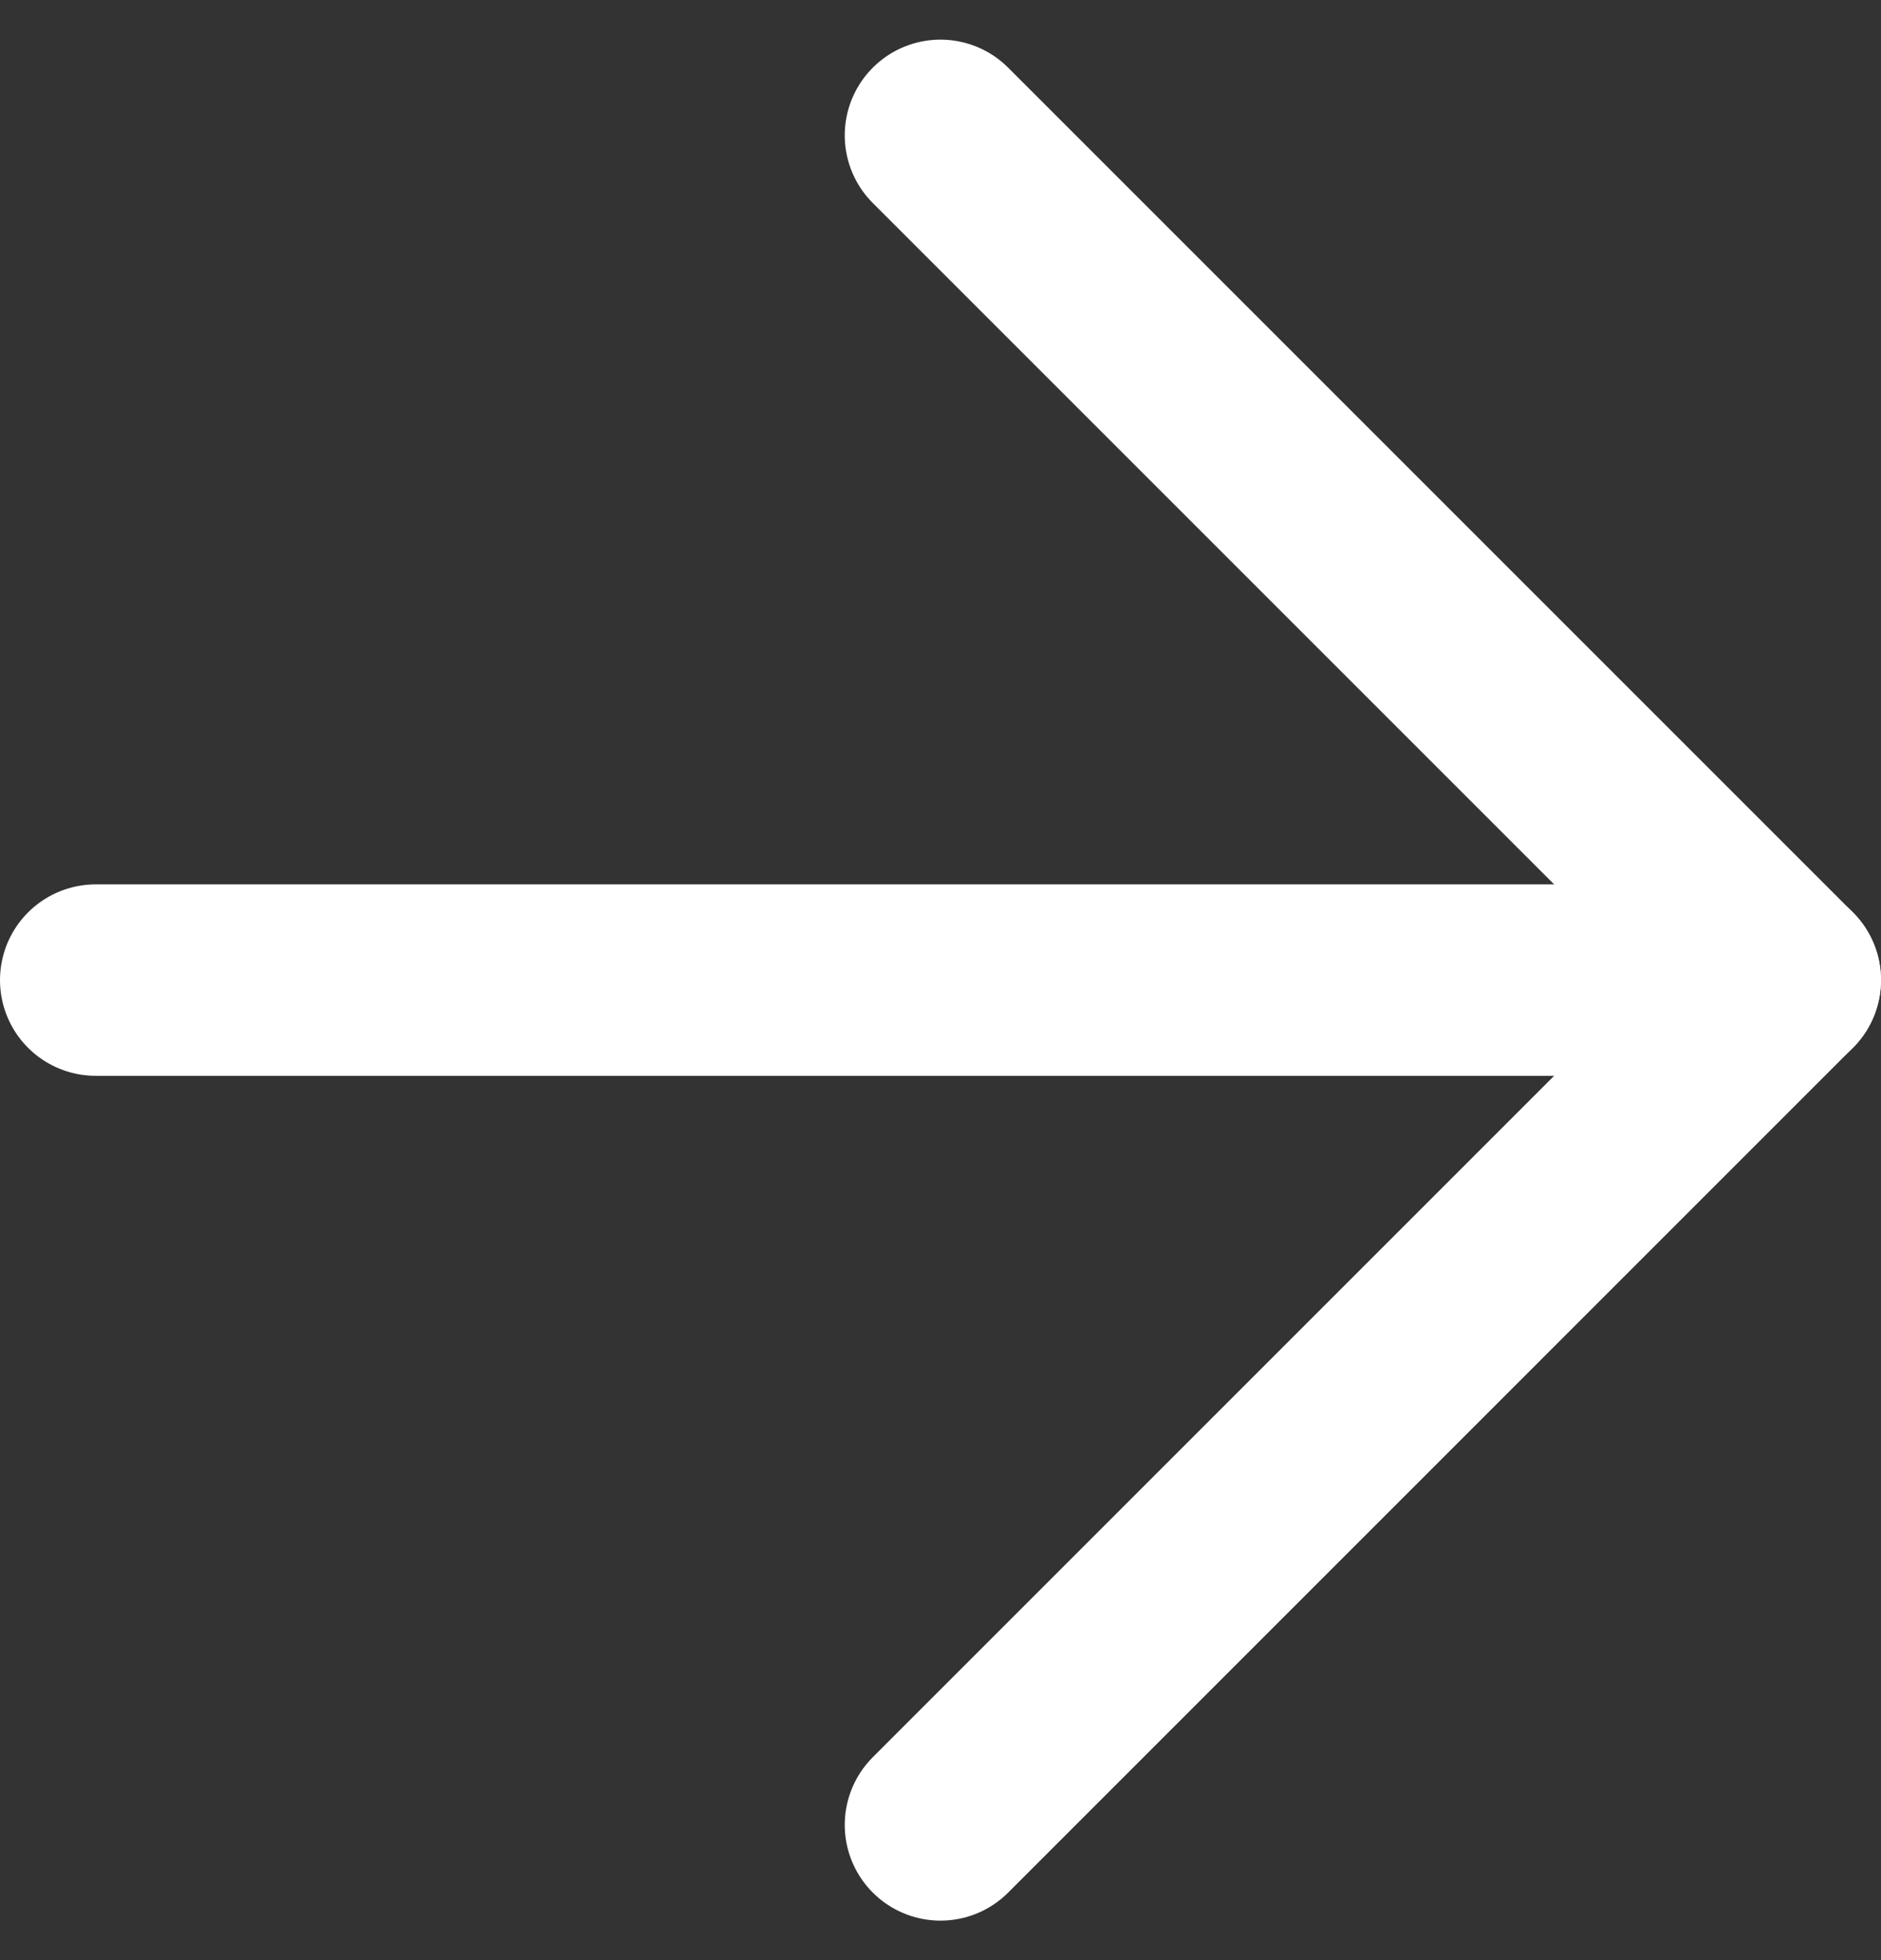
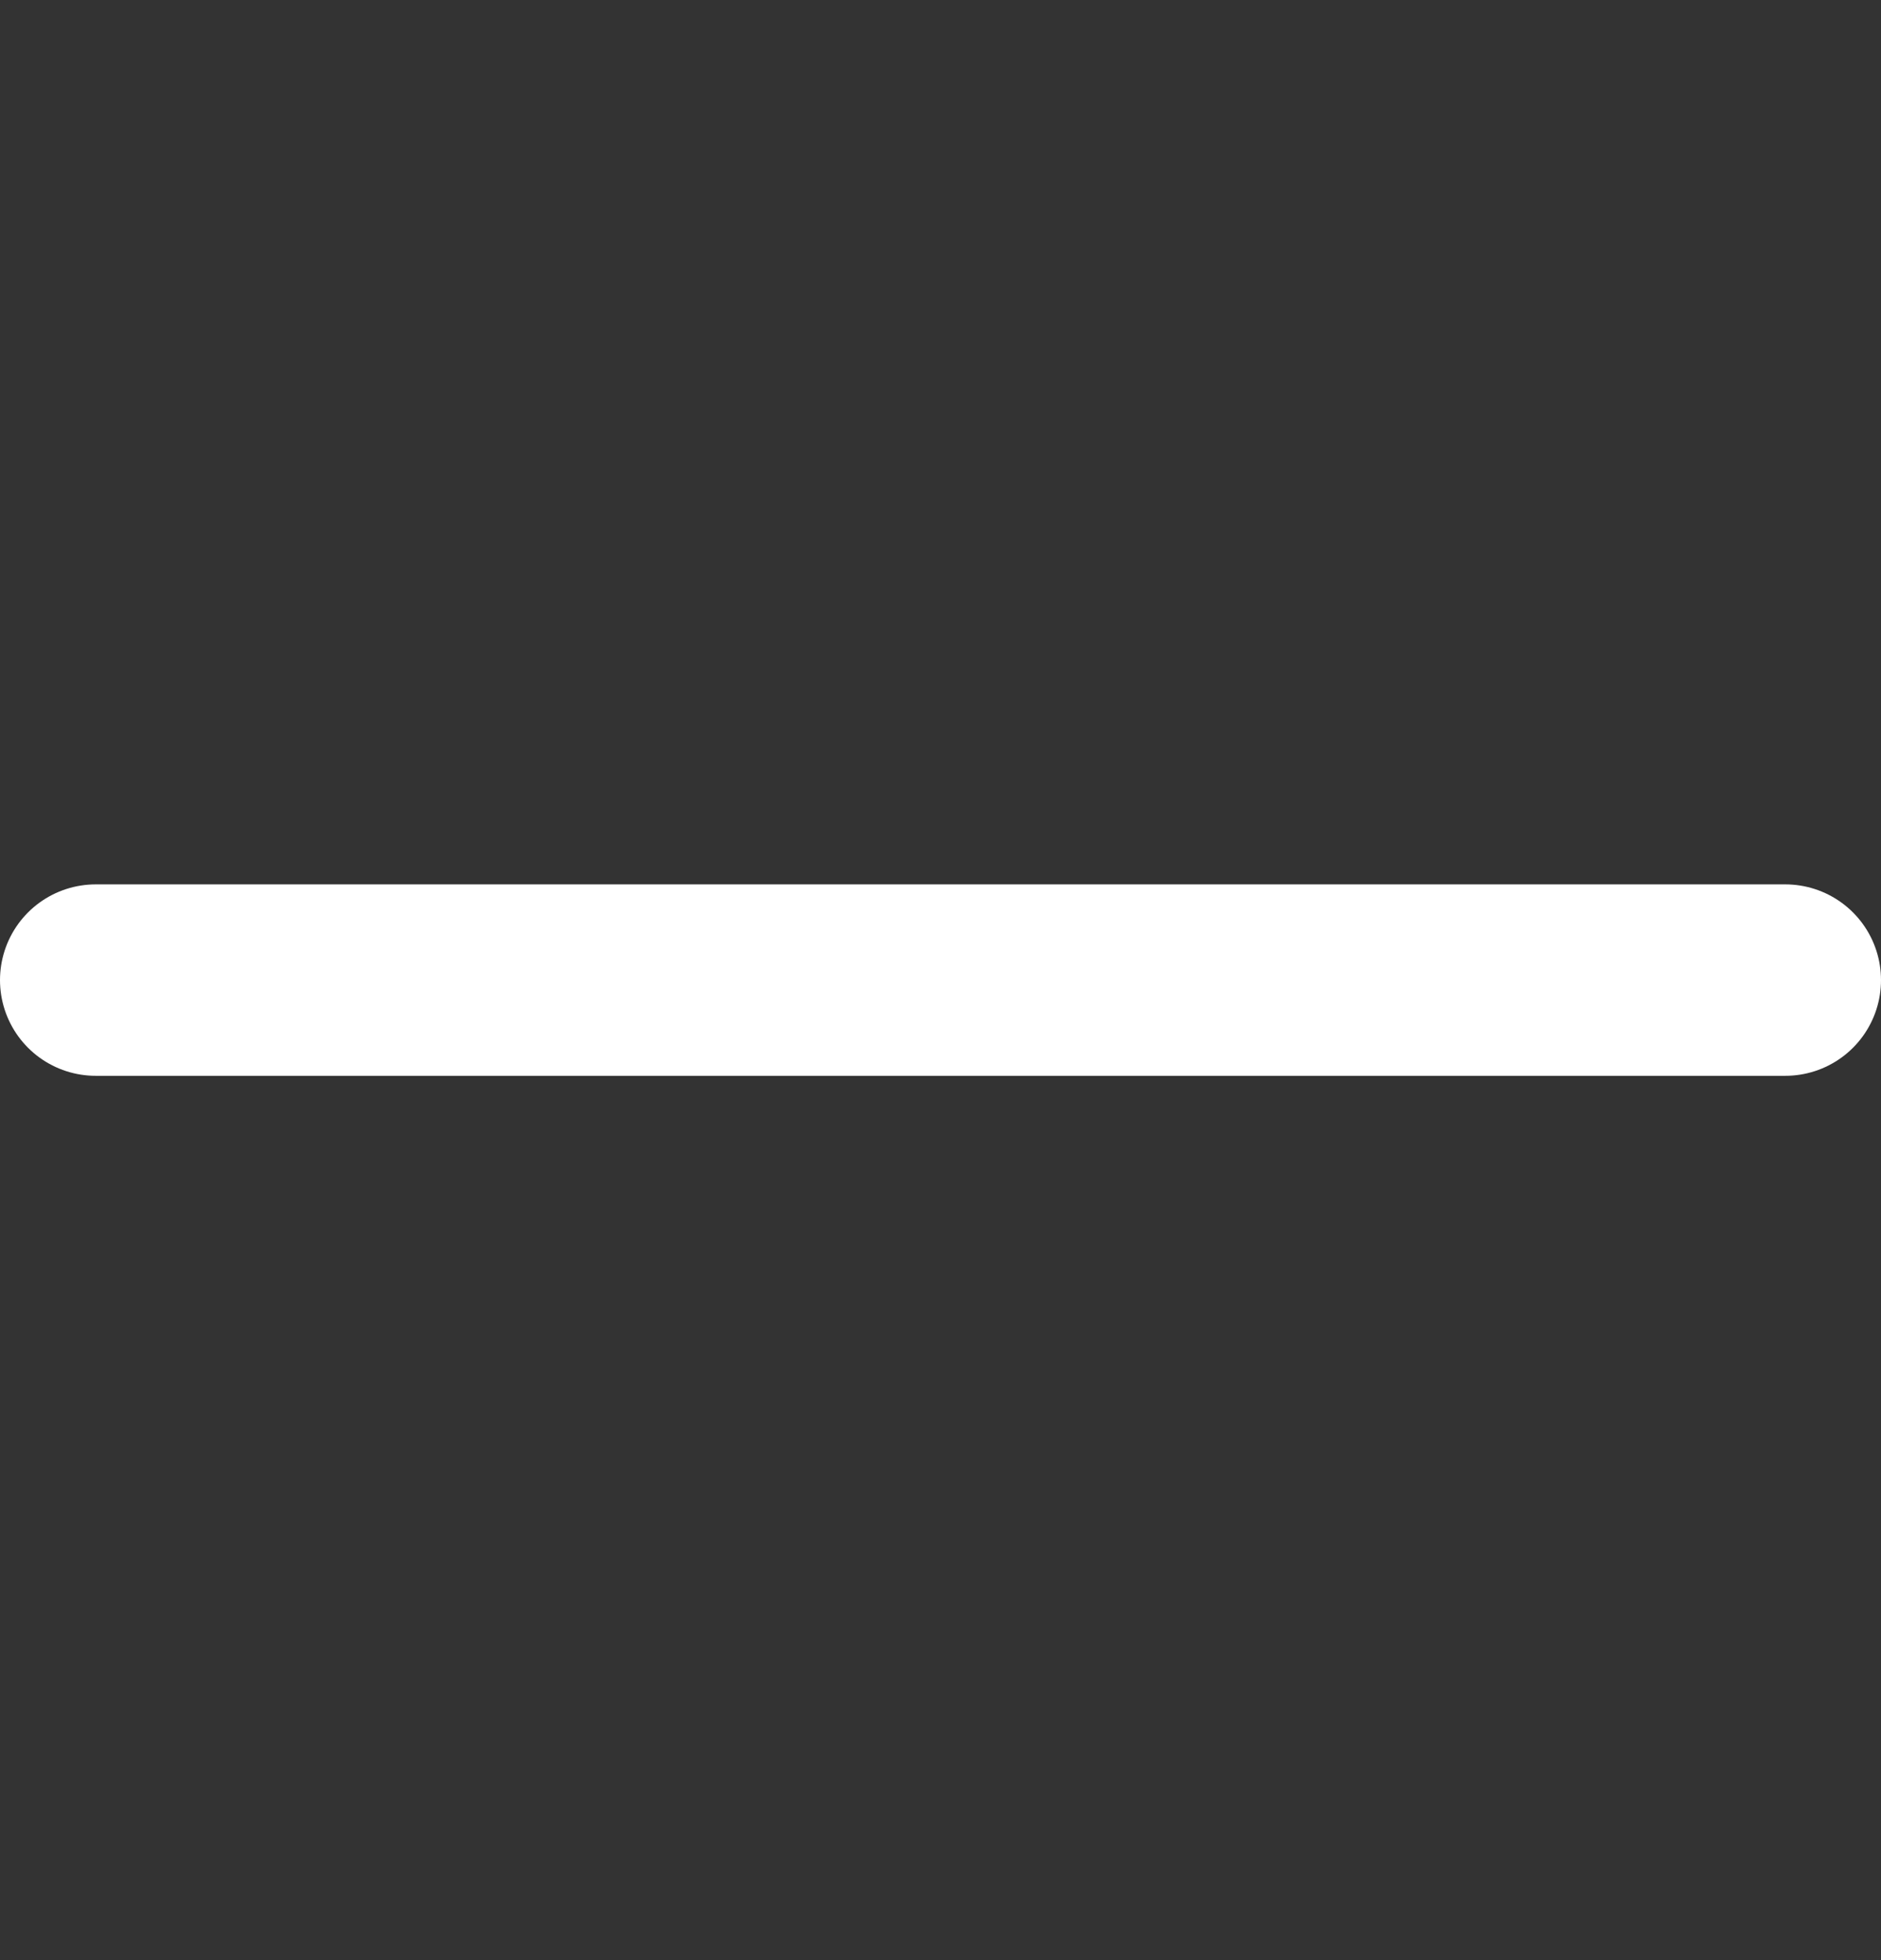
<svg xmlns="http://www.w3.org/2000/svg" width="29.477" height="30.719" viewBox="0 0 29.477 30.719">
  <rect x="0" y="0" width="29.477" height="30.719" fill="#333333" stroke="none" />
  <g id="Icon_feather-arrow-right" data-name="Icon feather-arrow-right" transform="translate(-6 -5.379)">
    <path id="Pfad_87" data-name="Pfad 87" d="M7.5,18H33.977" transform="translate(0 2.738)" fill="none" stroke="#fff" stroke-linecap="round" stroke-linejoin="round" stroke-width="3" />
-     <path id="Pfad_88" data-name="Pfad 88" d="M18,7.5,31.238,20.738,18,33.977" transform="translate(2.738)" fill="none" stroke="#fff" stroke-linecap="round" stroke-linejoin="round" stroke-width="3" />
  </g>
</svg>